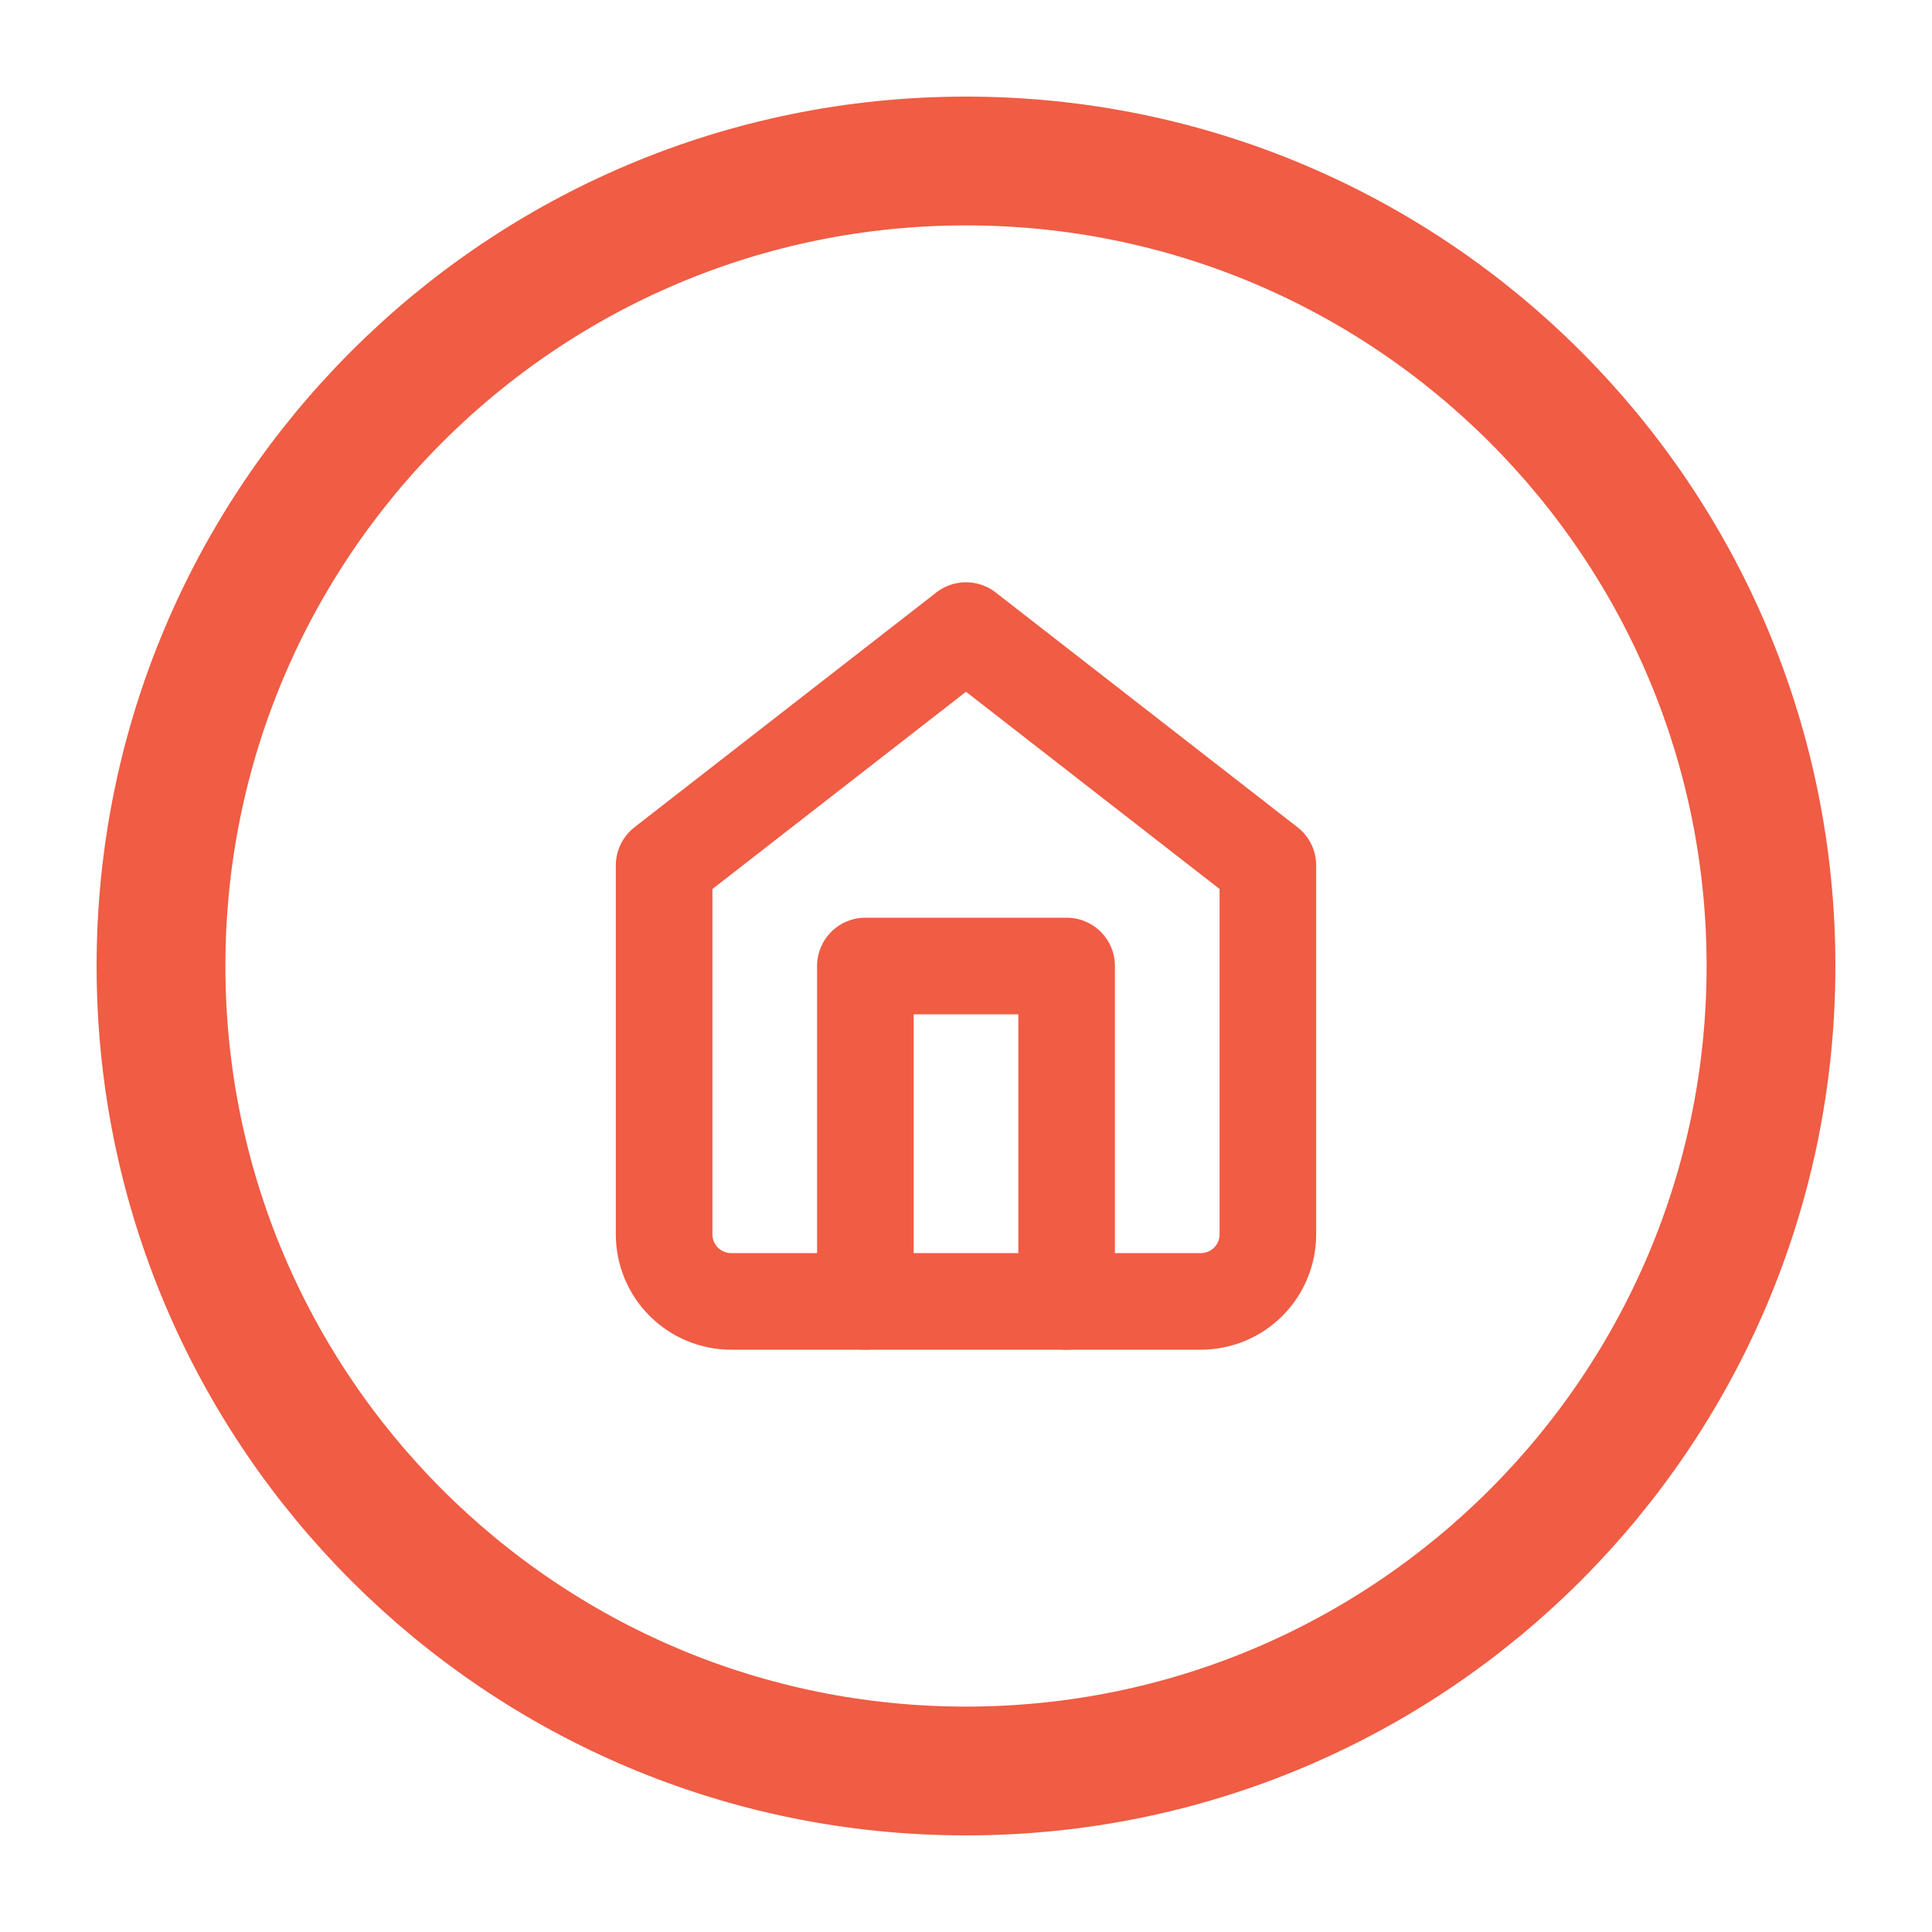
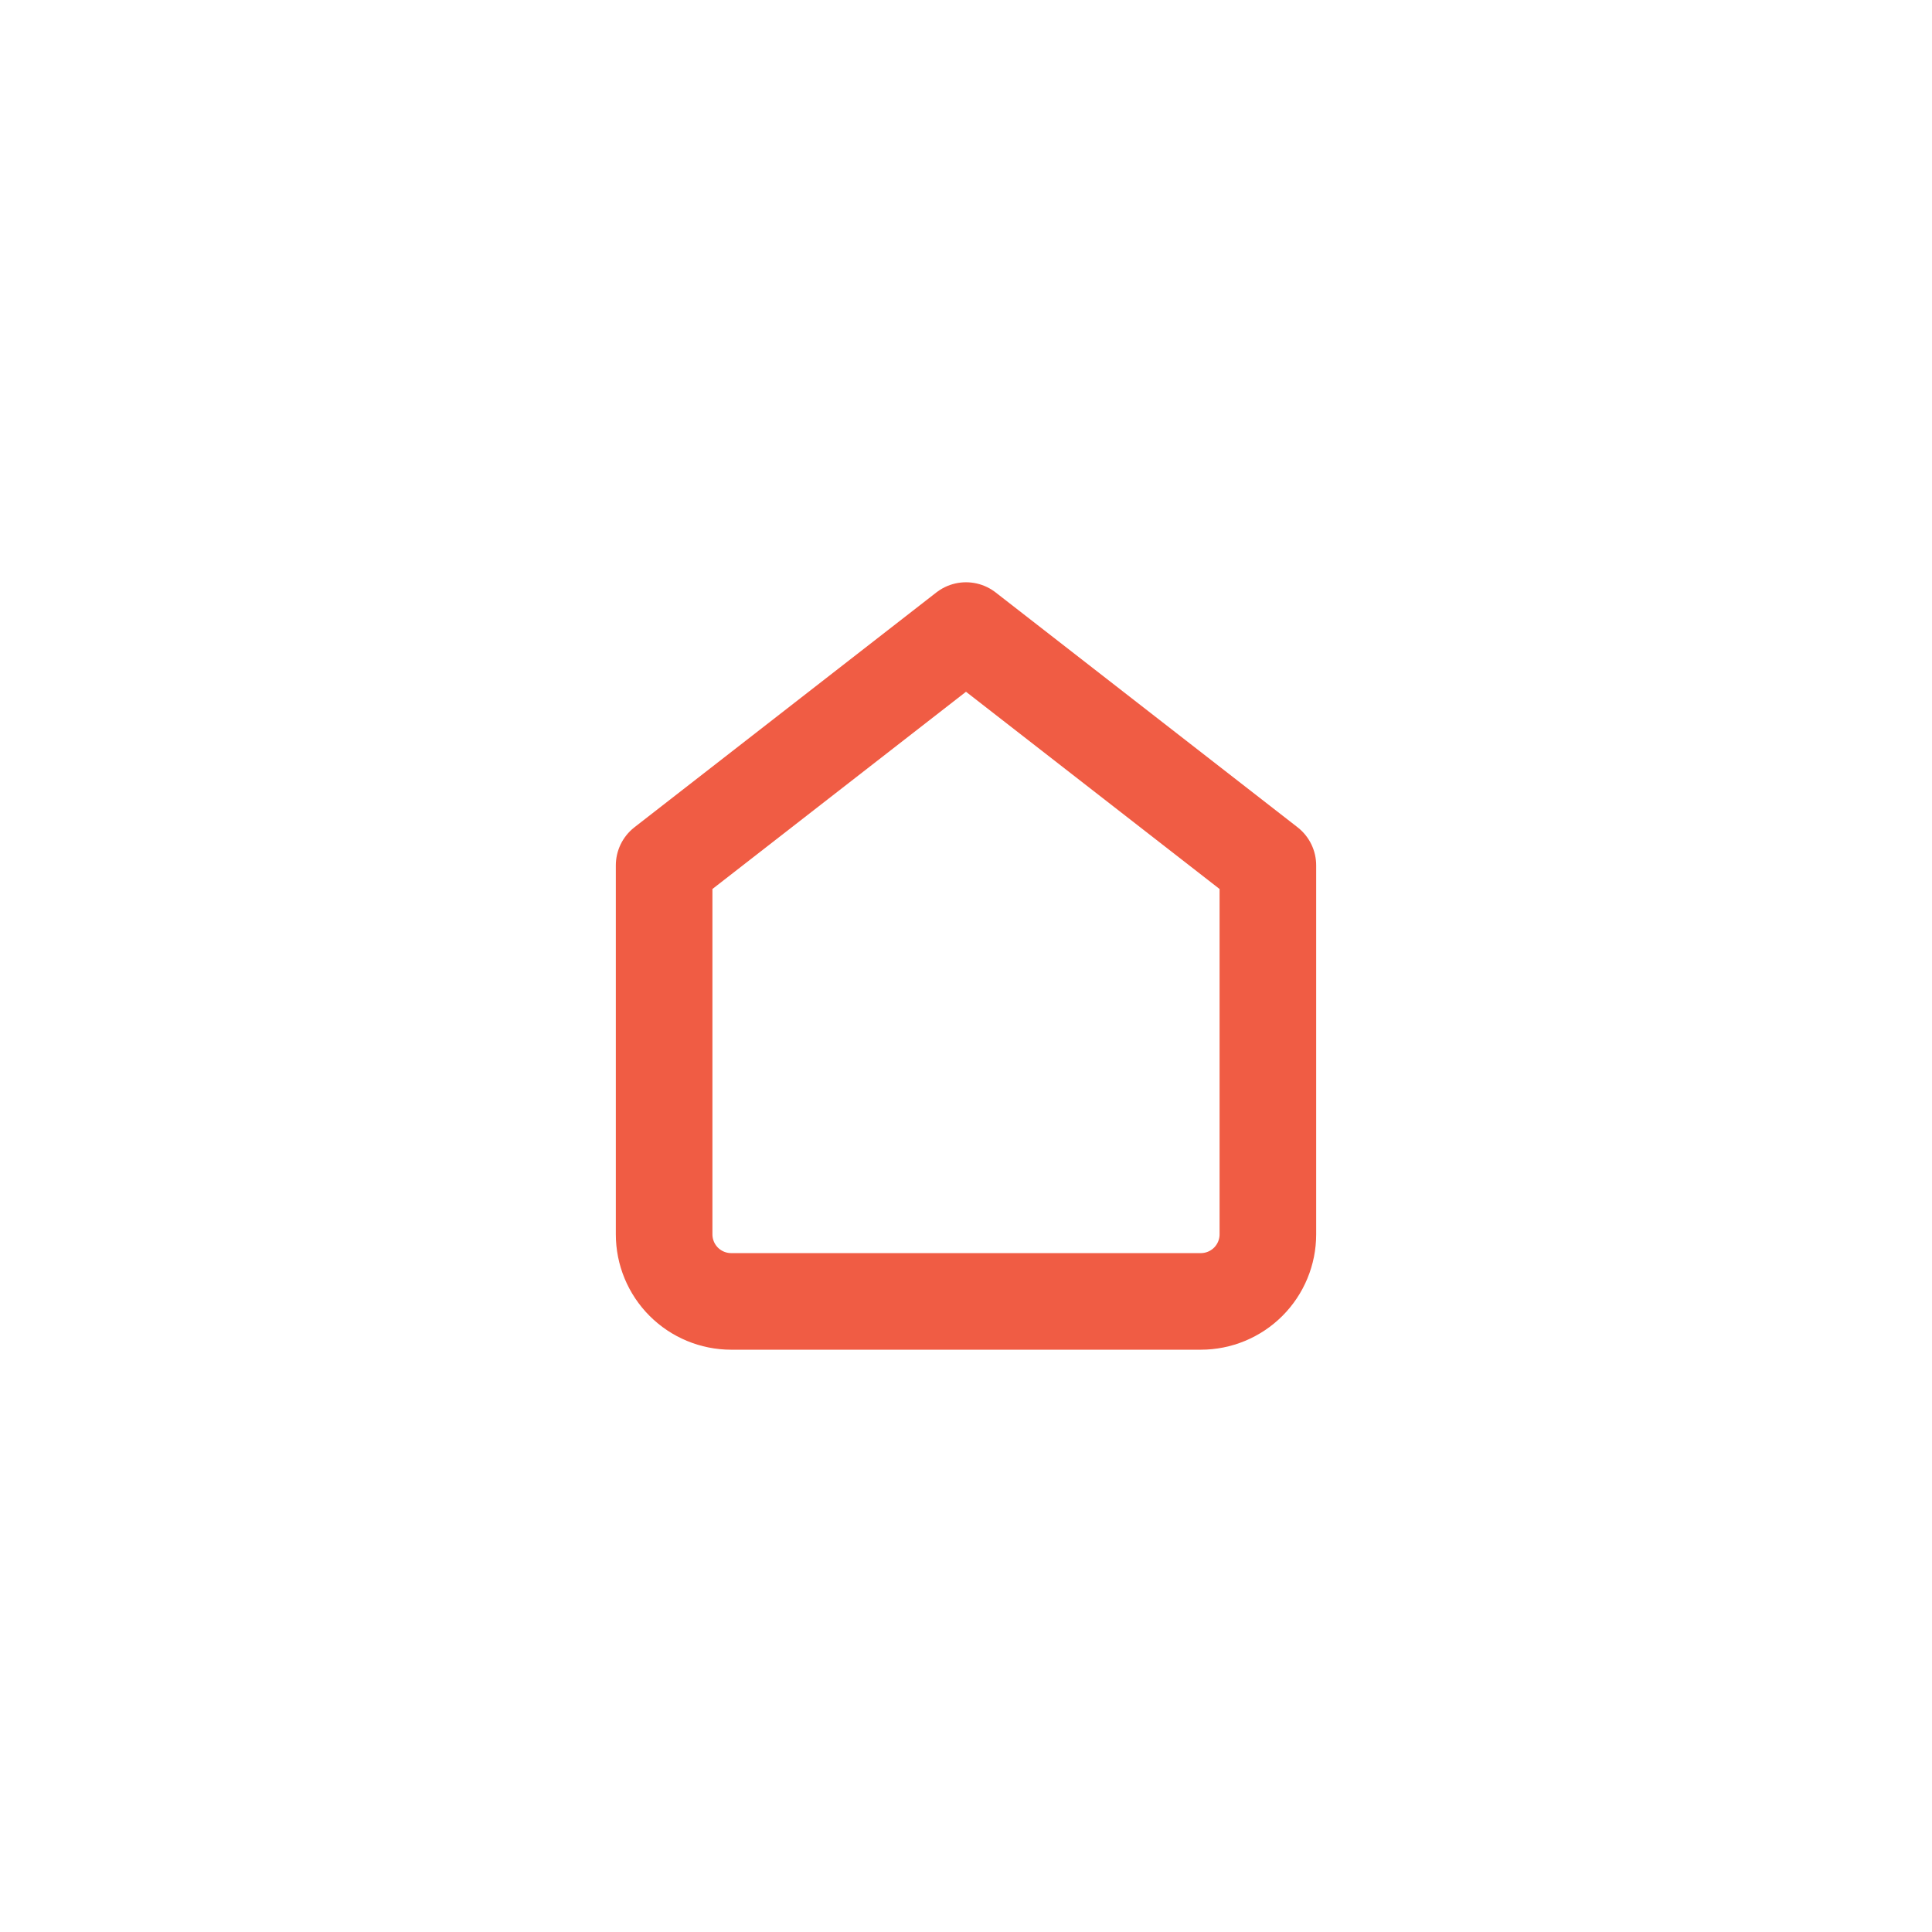
<svg xmlns="http://www.w3.org/2000/svg" width="120" height="120" viewBox="0 0 120 120" fill="none">
-   <path d="M60 110C87.614 110 110 87.614 110 60C110 32.386 87.614 10 60 10C32.386 10 10 32.386 10 60C10 87.614 32.386 110 60 110Z" stroke="#F05C44" stroke-width="8" stroke-linecap="round" stroke-linejoin="round" />
  <path d="M41.25 53.75L60 39.166L78.75 53.75V76.666C78.75 77.772 78.311 78.831 77.53 79.613C76.748 80.394 75.688 80.833 74.583 80.833H45.417C44.312 80.833 43.252 80.394 42.47 79.613C41.689 78.831 41.25 77.772 41.25 76.666V53.75Z" stroke="#F05C44" stroke-width="6" stroke-linecap="round" stroke-linejoin="round" />
-   <path d="M53.75 80.833V60H66.25V80.833" stroke="#F05C44" stroke-width="6" stroke-linecap="round" stroke-linejoin="round" />
</svg>